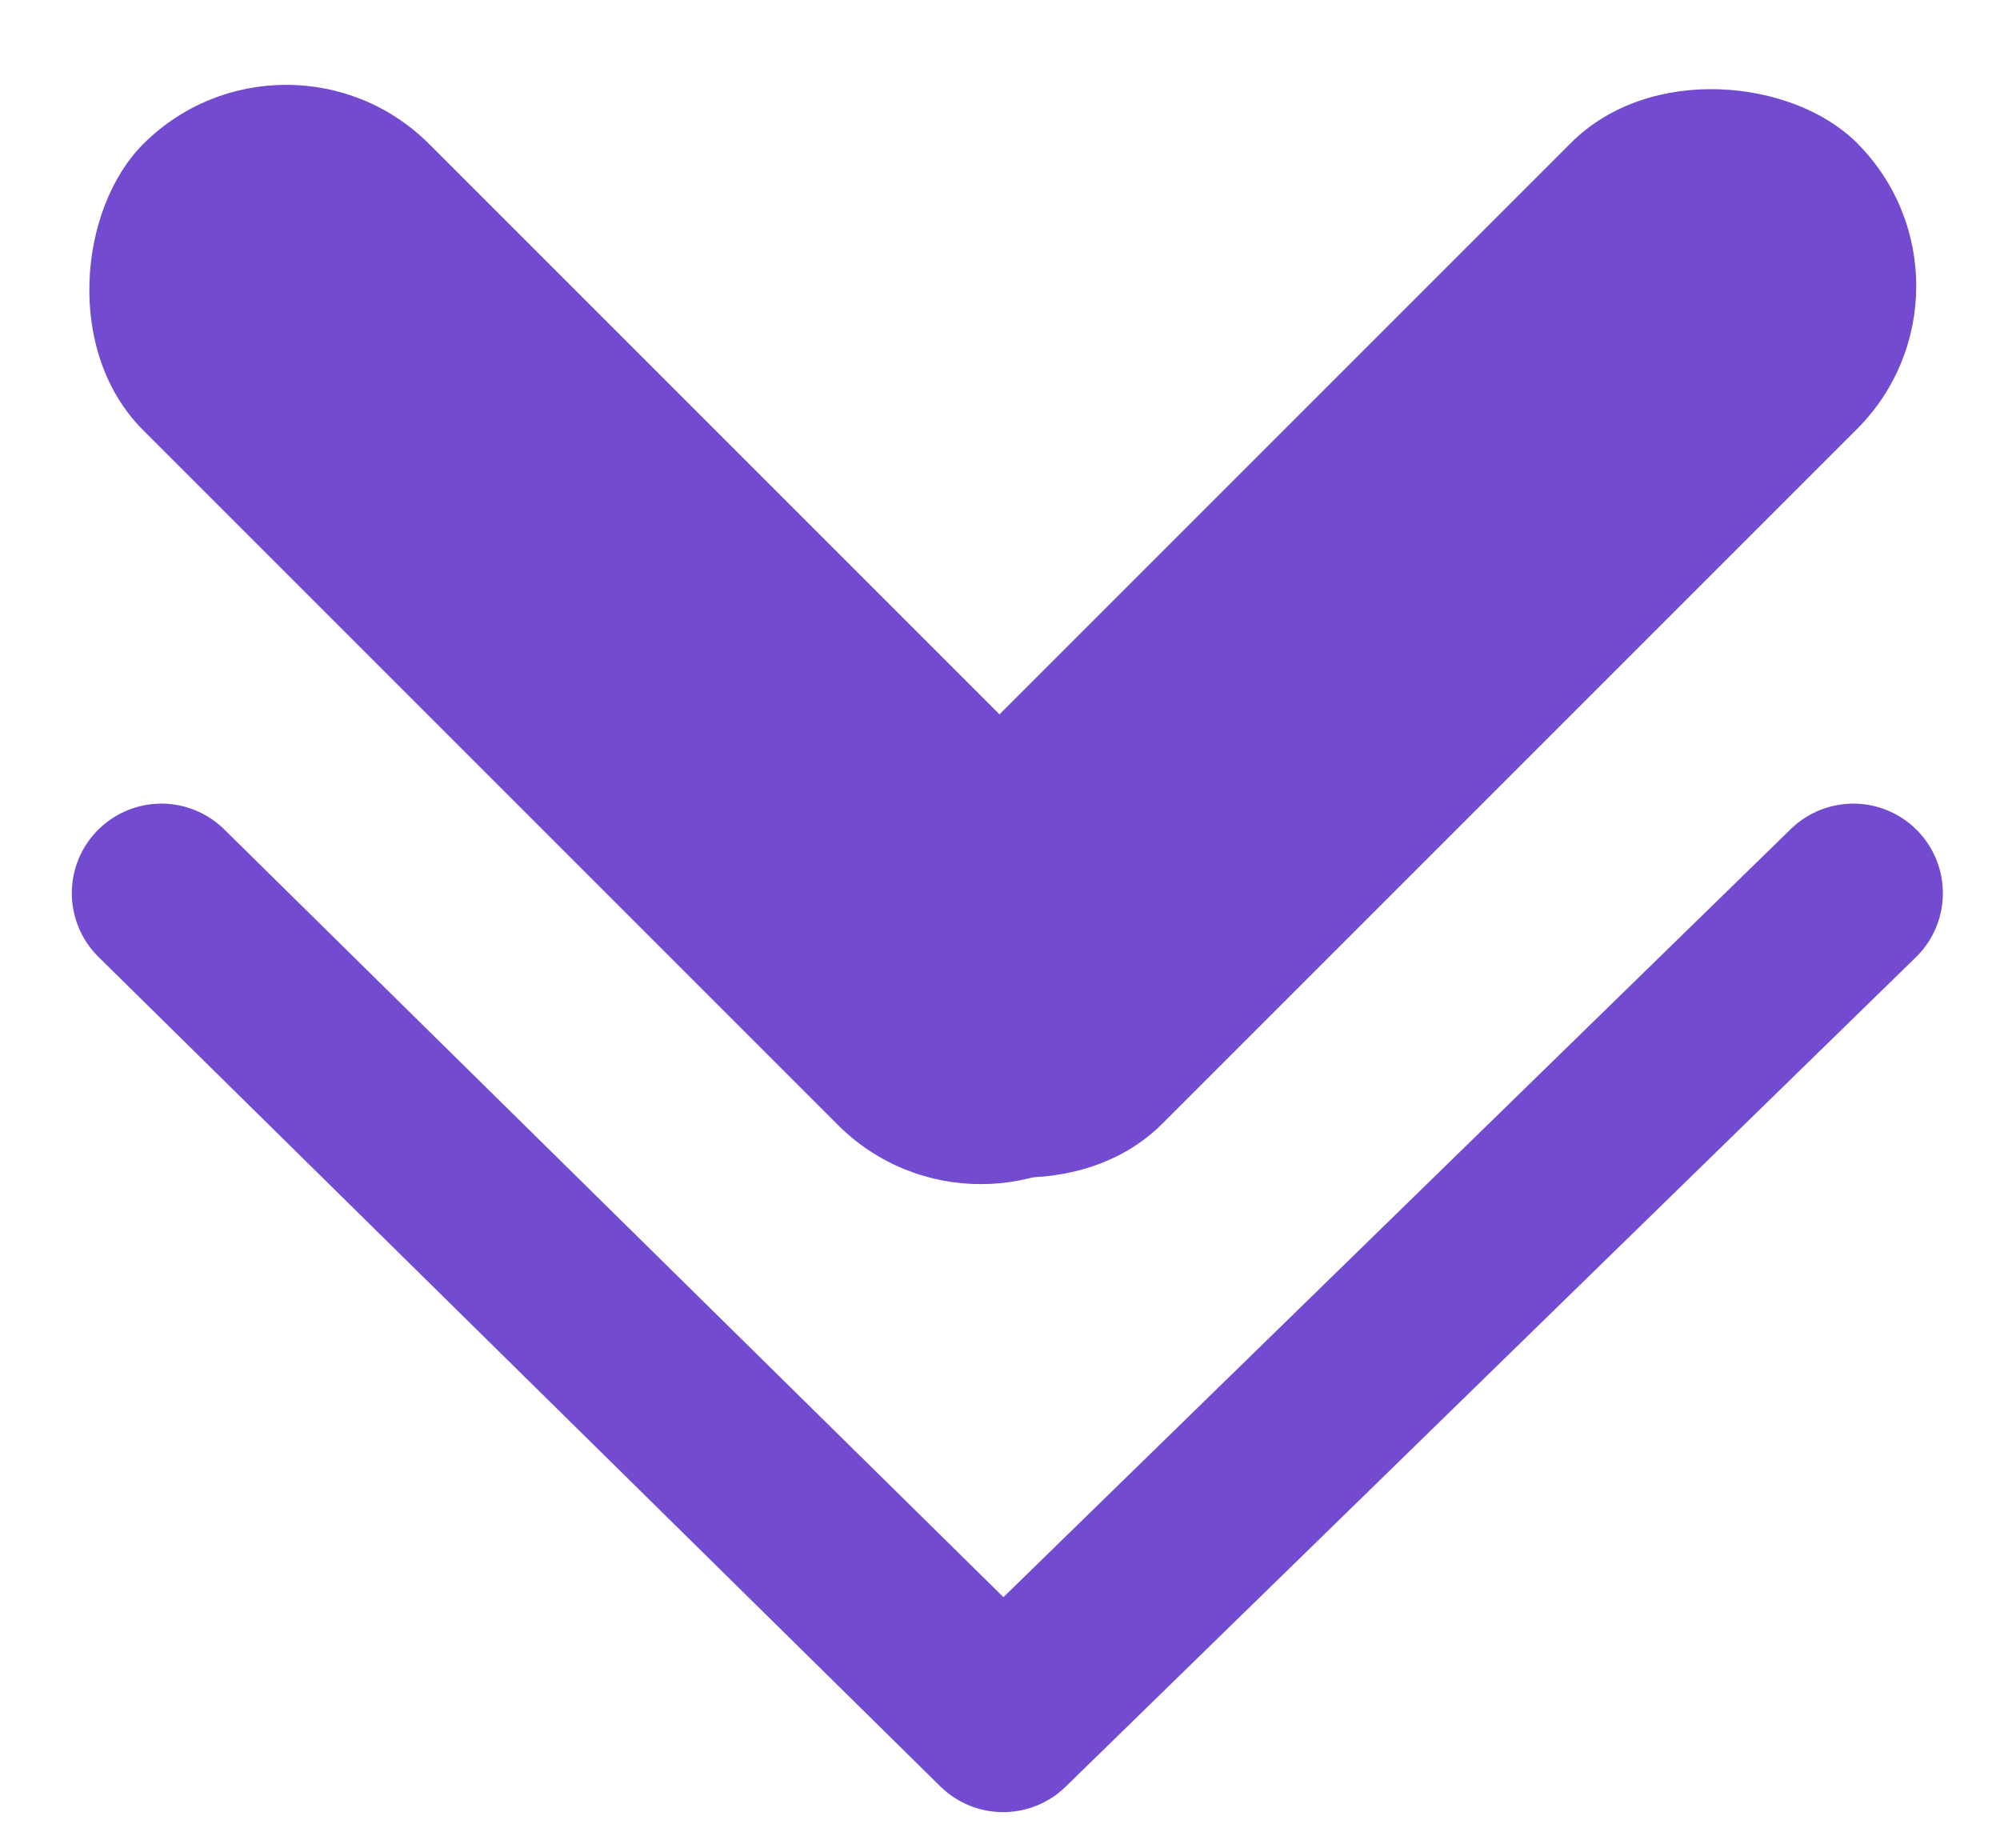
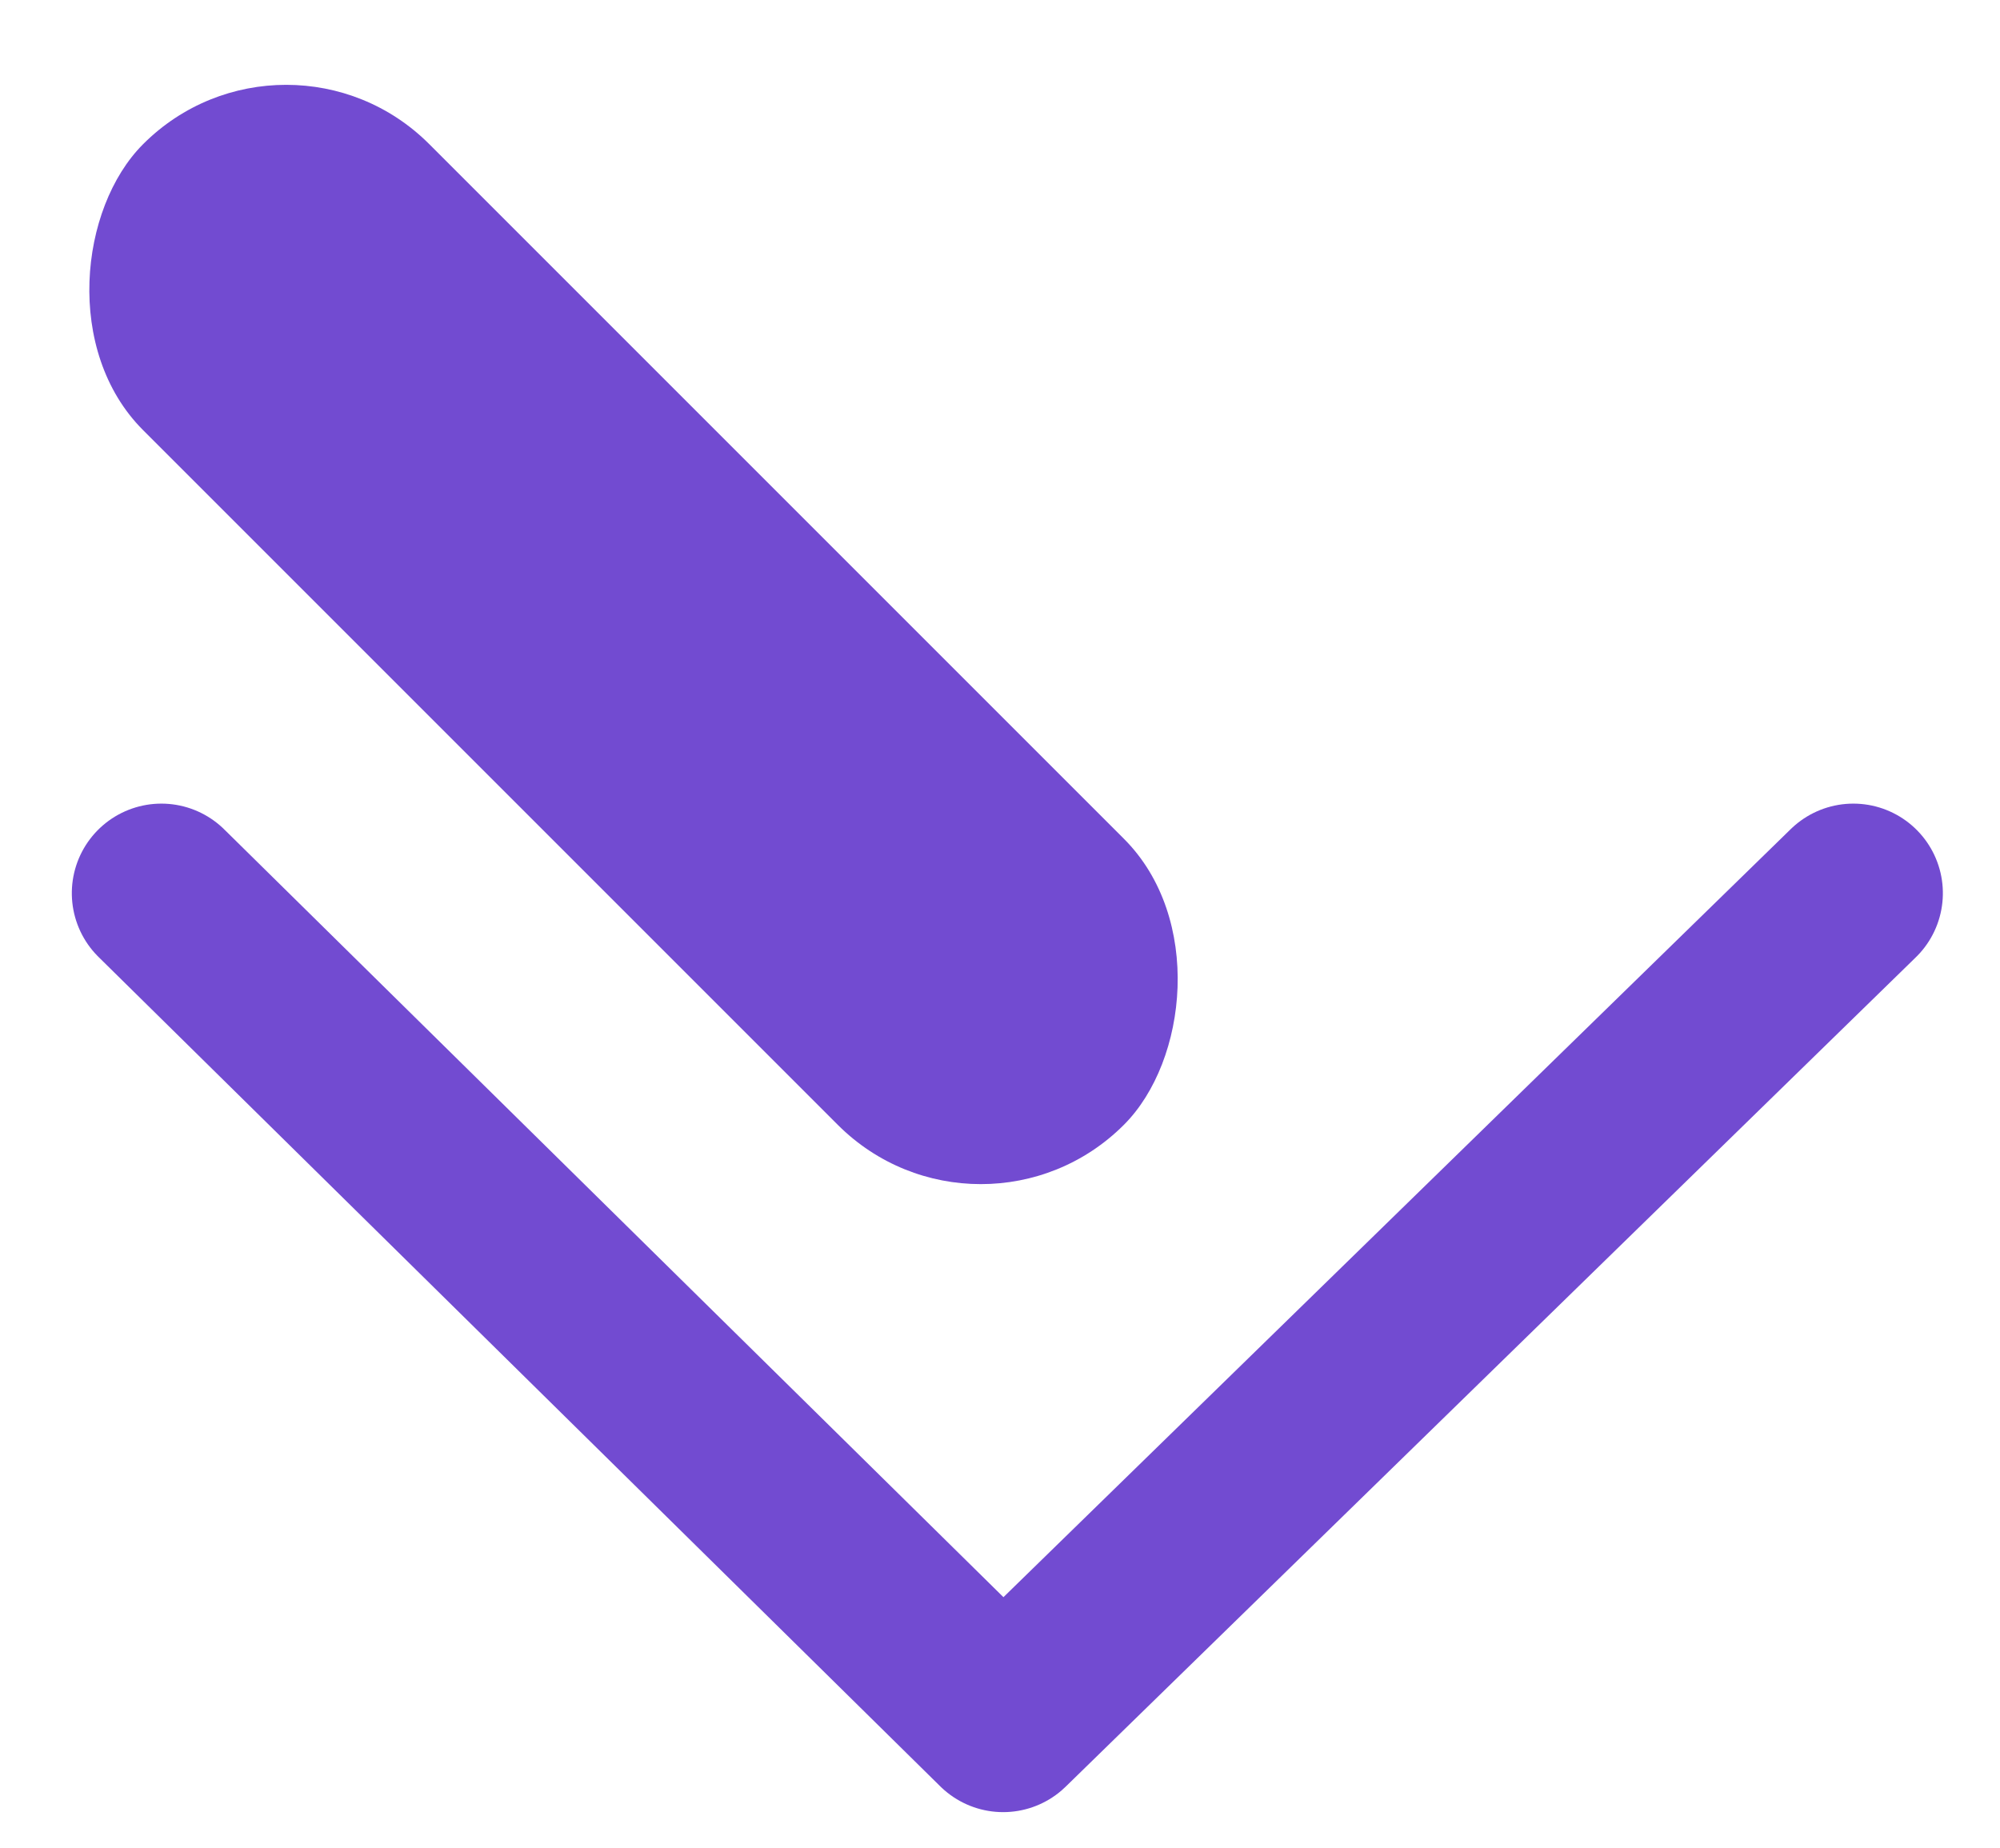
<svg xmlns="http://www.w3.org/2000/svg" width="11.167" height="10.319" viewBox="0 0 11.167 10.319">
  <g transform="translate(1449.728 -229.168) rotate(90)">
    <g transform="translate(74.905 1802.49) rotate(-90)">
      <rect width="7.744" height="2.259" rx="1.129" transform="translate(354.36 154.269) rotate(45)" fill="#724bd1" />
-       <rect width="7.744" height="2.259" rx="1.129" transform="translate(363.929 155.86) rotate(135)" fill="#724bd1" />
    </g>
    <path d="M9883.155,1484.38l4.631,4.747-4.631,4.7" transform="translate(-9649 -45)" fill="none" stroke="#724bd1" stroke-linecap="round" stroke-linejoin="round" stroke-width="1" />
  </g>
</svg>